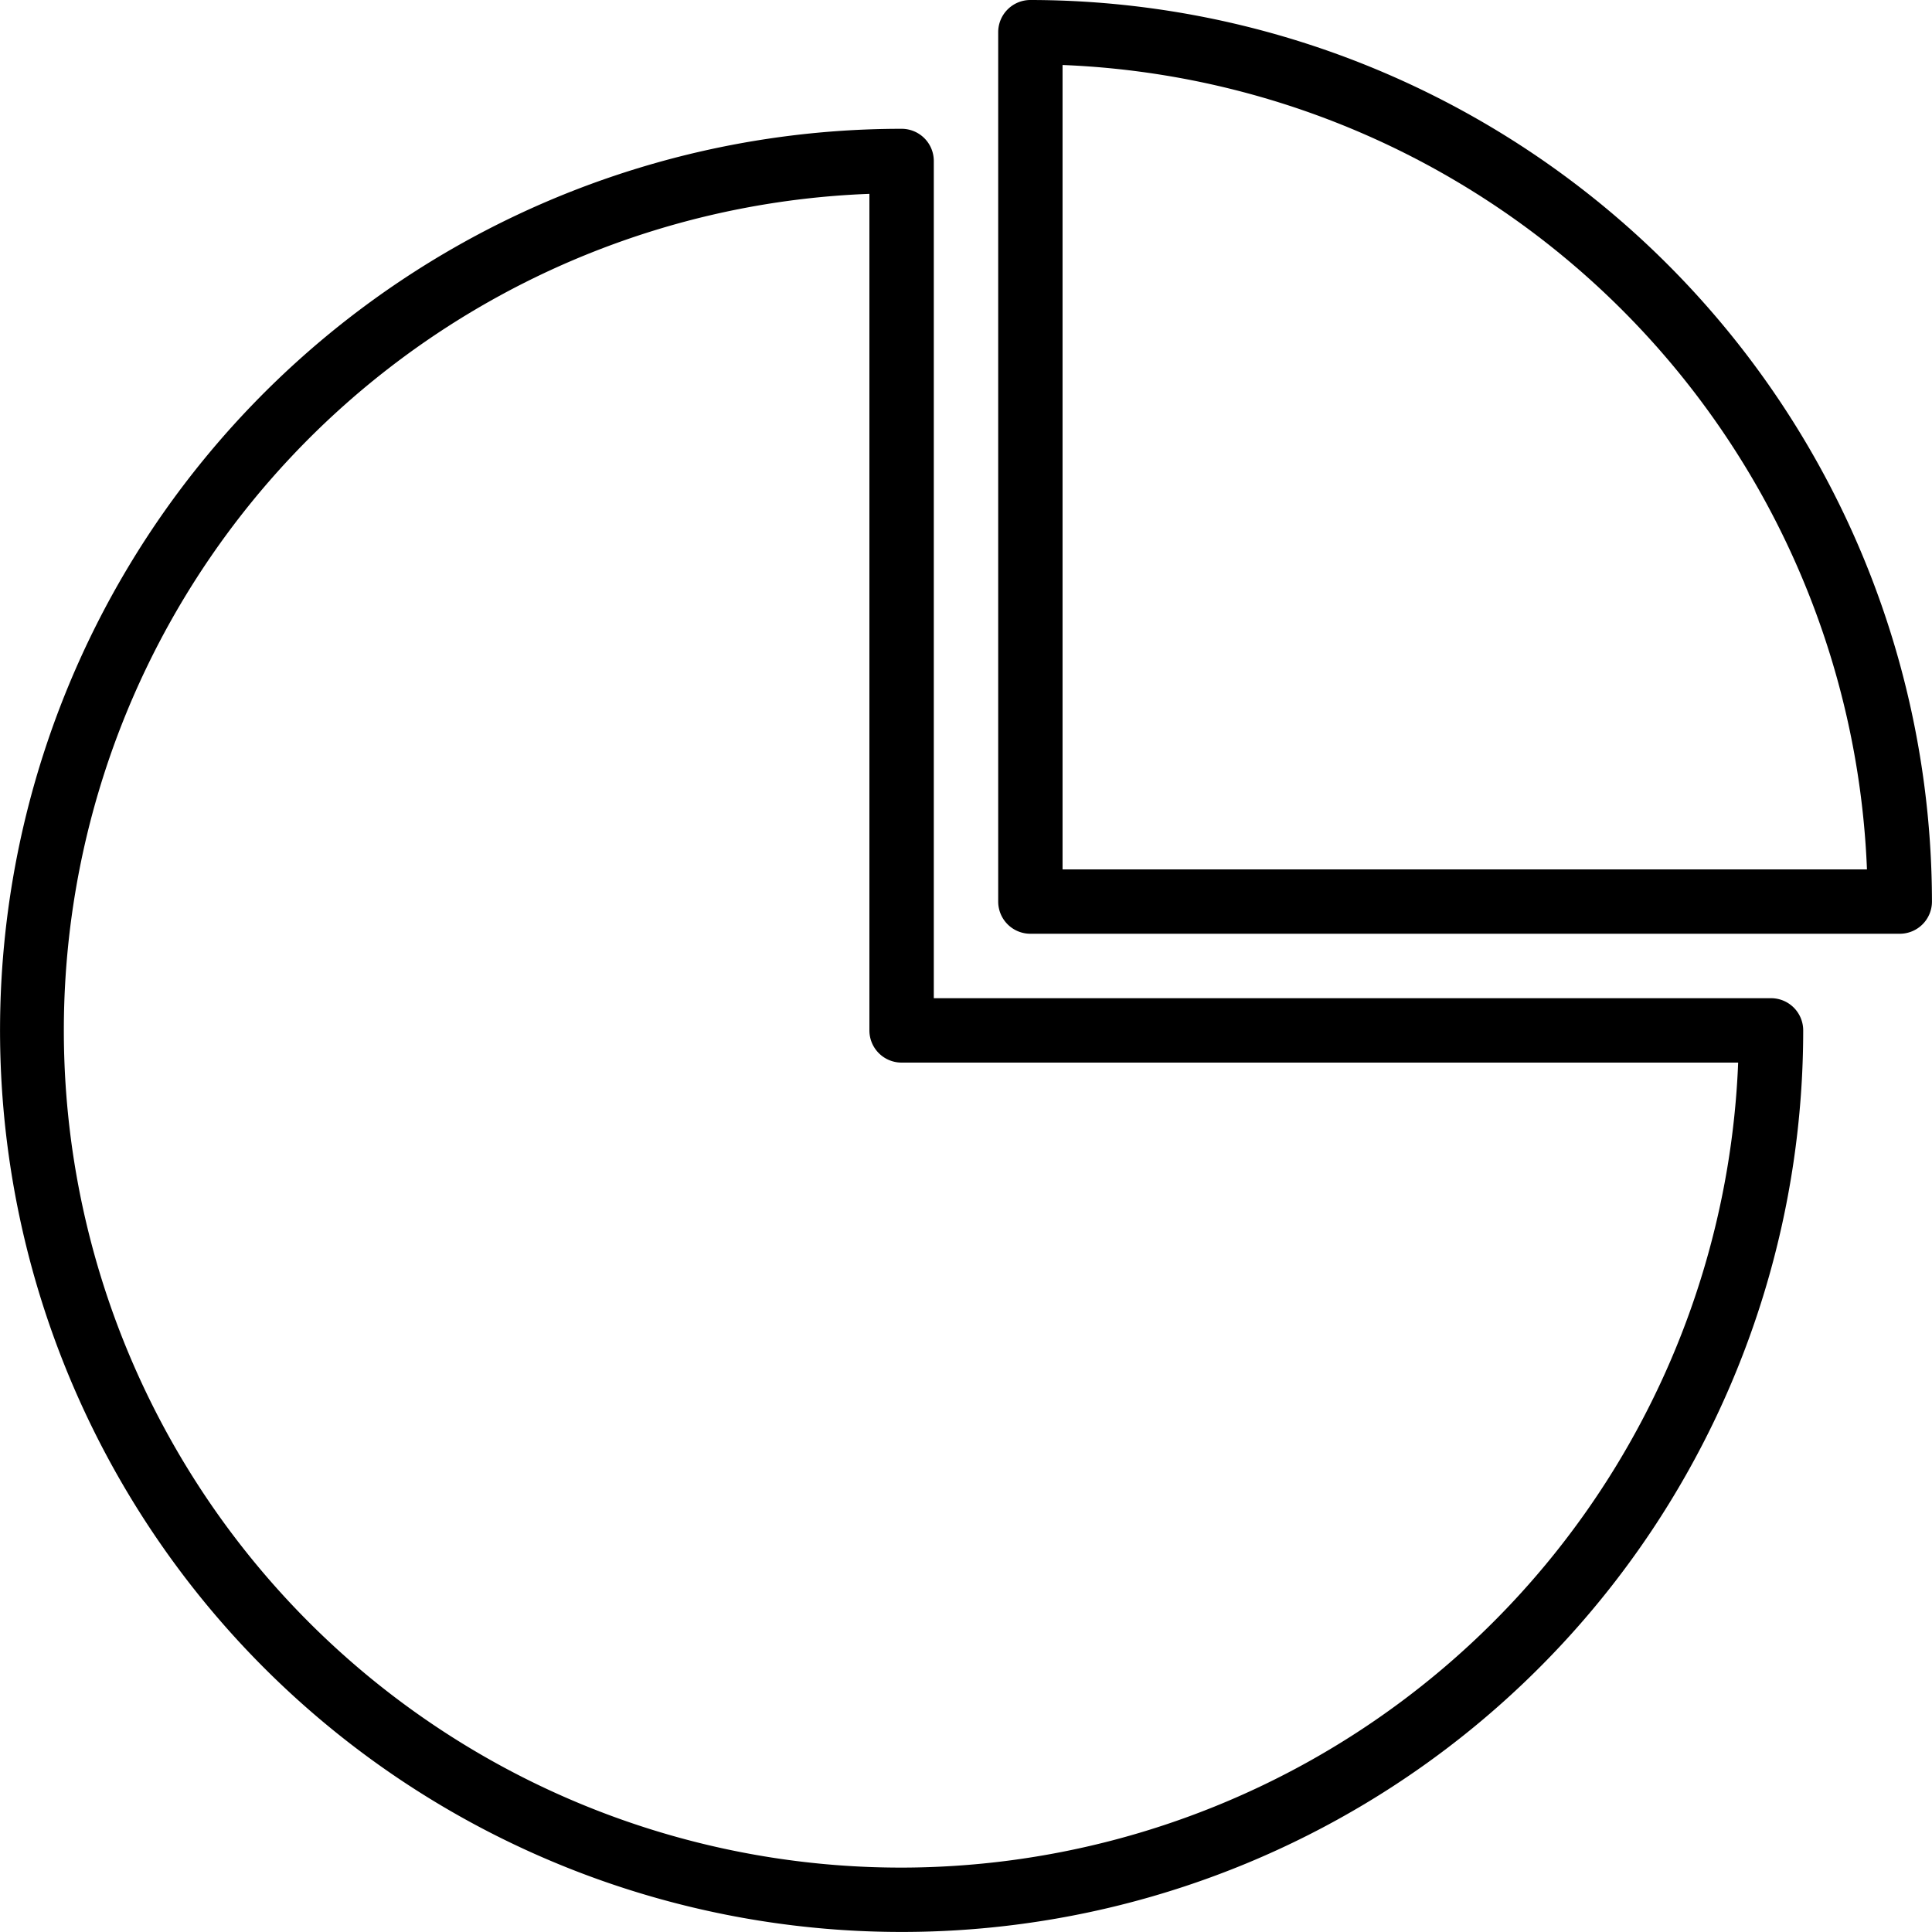
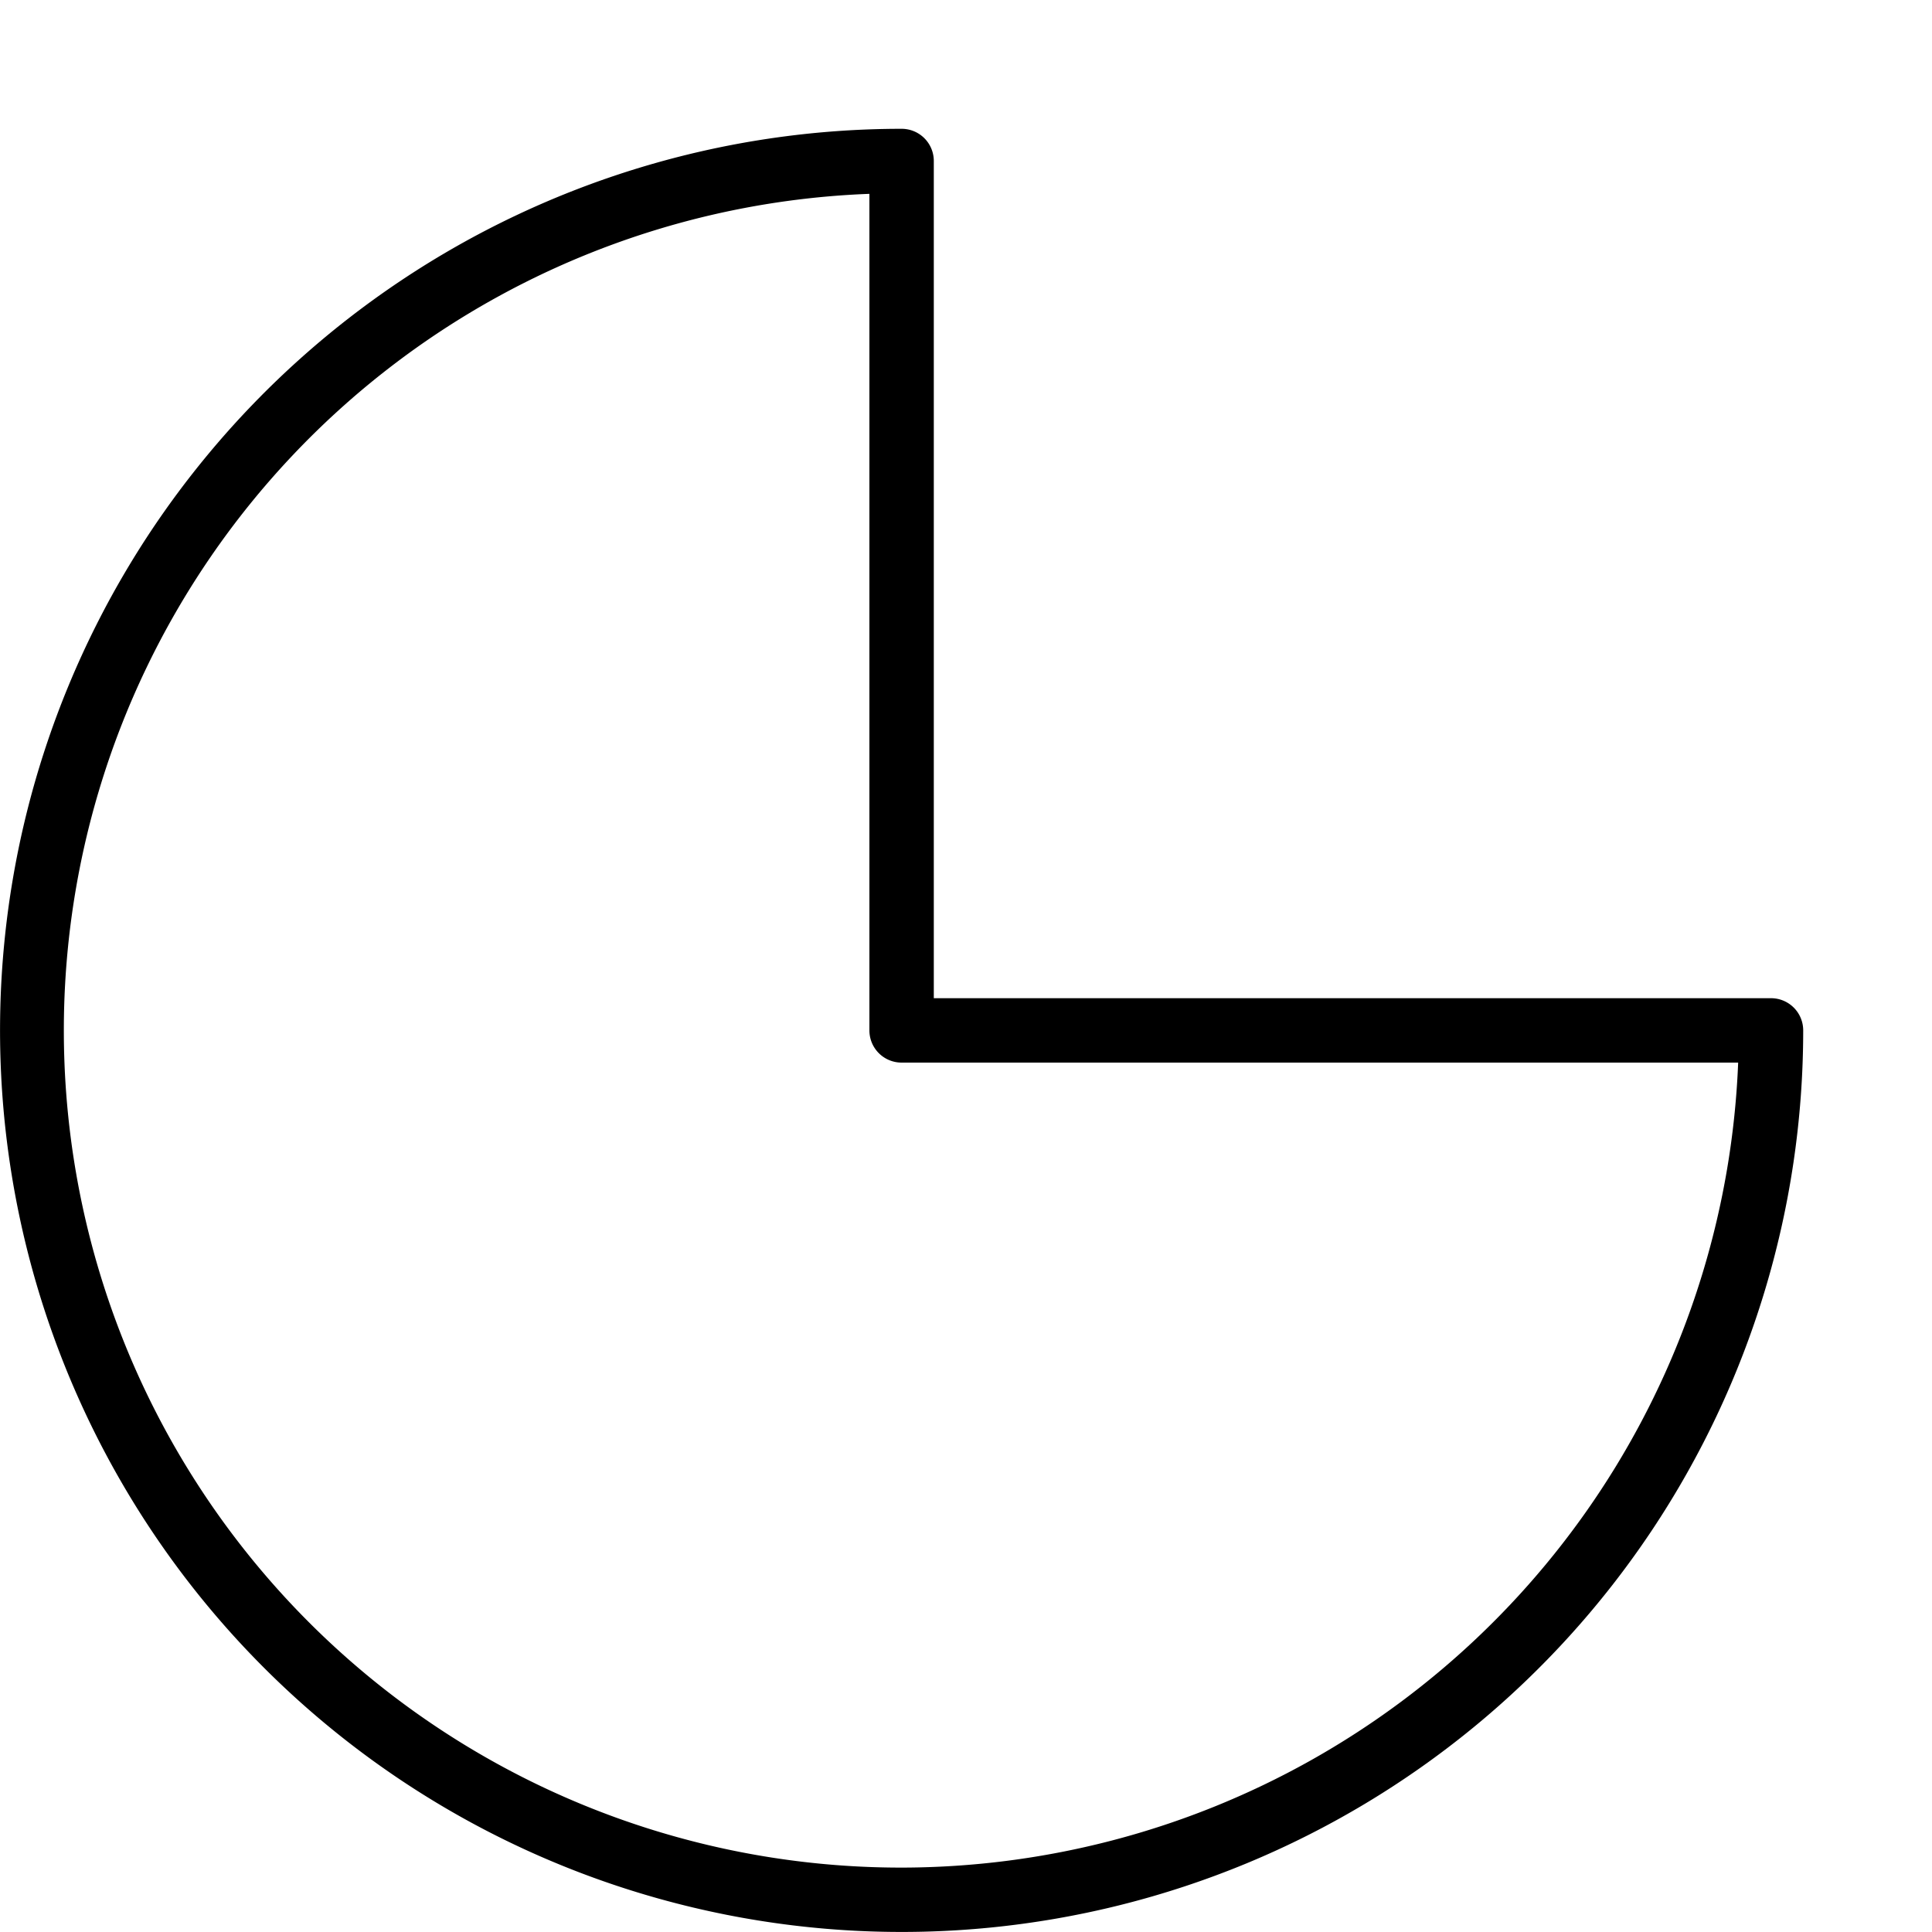
<svg xmlns="http://www.w3.org/2000/svg" id="analytics" width="42.031" height="42.031" viewBox="0 0 42.031 42.031">
  <g id="Group_24921" data-name="Group 24921" transform="translate(0 2.802)">
    <g id="Group_24920" data-name="Group 24920">
      <path id="Path_27128" data-name="Path 27128" d="M38.528,50.914H20.315V32.7a.7.7,0,0,0-.7-.7A19.614,19.614,0,1,0,39.229,51.614.7.7,0,0,0,38.528,50.914ZM19.614,69.828a18.213,18.213,0,0,1-.7-36.413v18.2a.7.7,0,0,0,.7.7h18.2A18.237,18.237,0,0,1,19.614,69.828Z" transform="translate(0 -32)" />
    </g>
  </g>
  <g id="Group_24923" data-name="Group 24923" transform="translate(21.716)">
    <g id="Group_24922" data-name="Group 24922">
-       <path id="Path_27129" data-name="Path 27129" d="M248.7,0a.7.7,0,0,0-.7.7V19.614a.7.7,0,0,0,.7.7h18.914a.7.7,0,0,0,.7-.7A19.637,19.637,0,0,0,248.7,0Zm.7,18.914V1.414a18.239,18.239,0,0,1,17.5,17.5Z" transform="translate(-248)" />
-     </g>
+       </g>
  </g>
</svg>